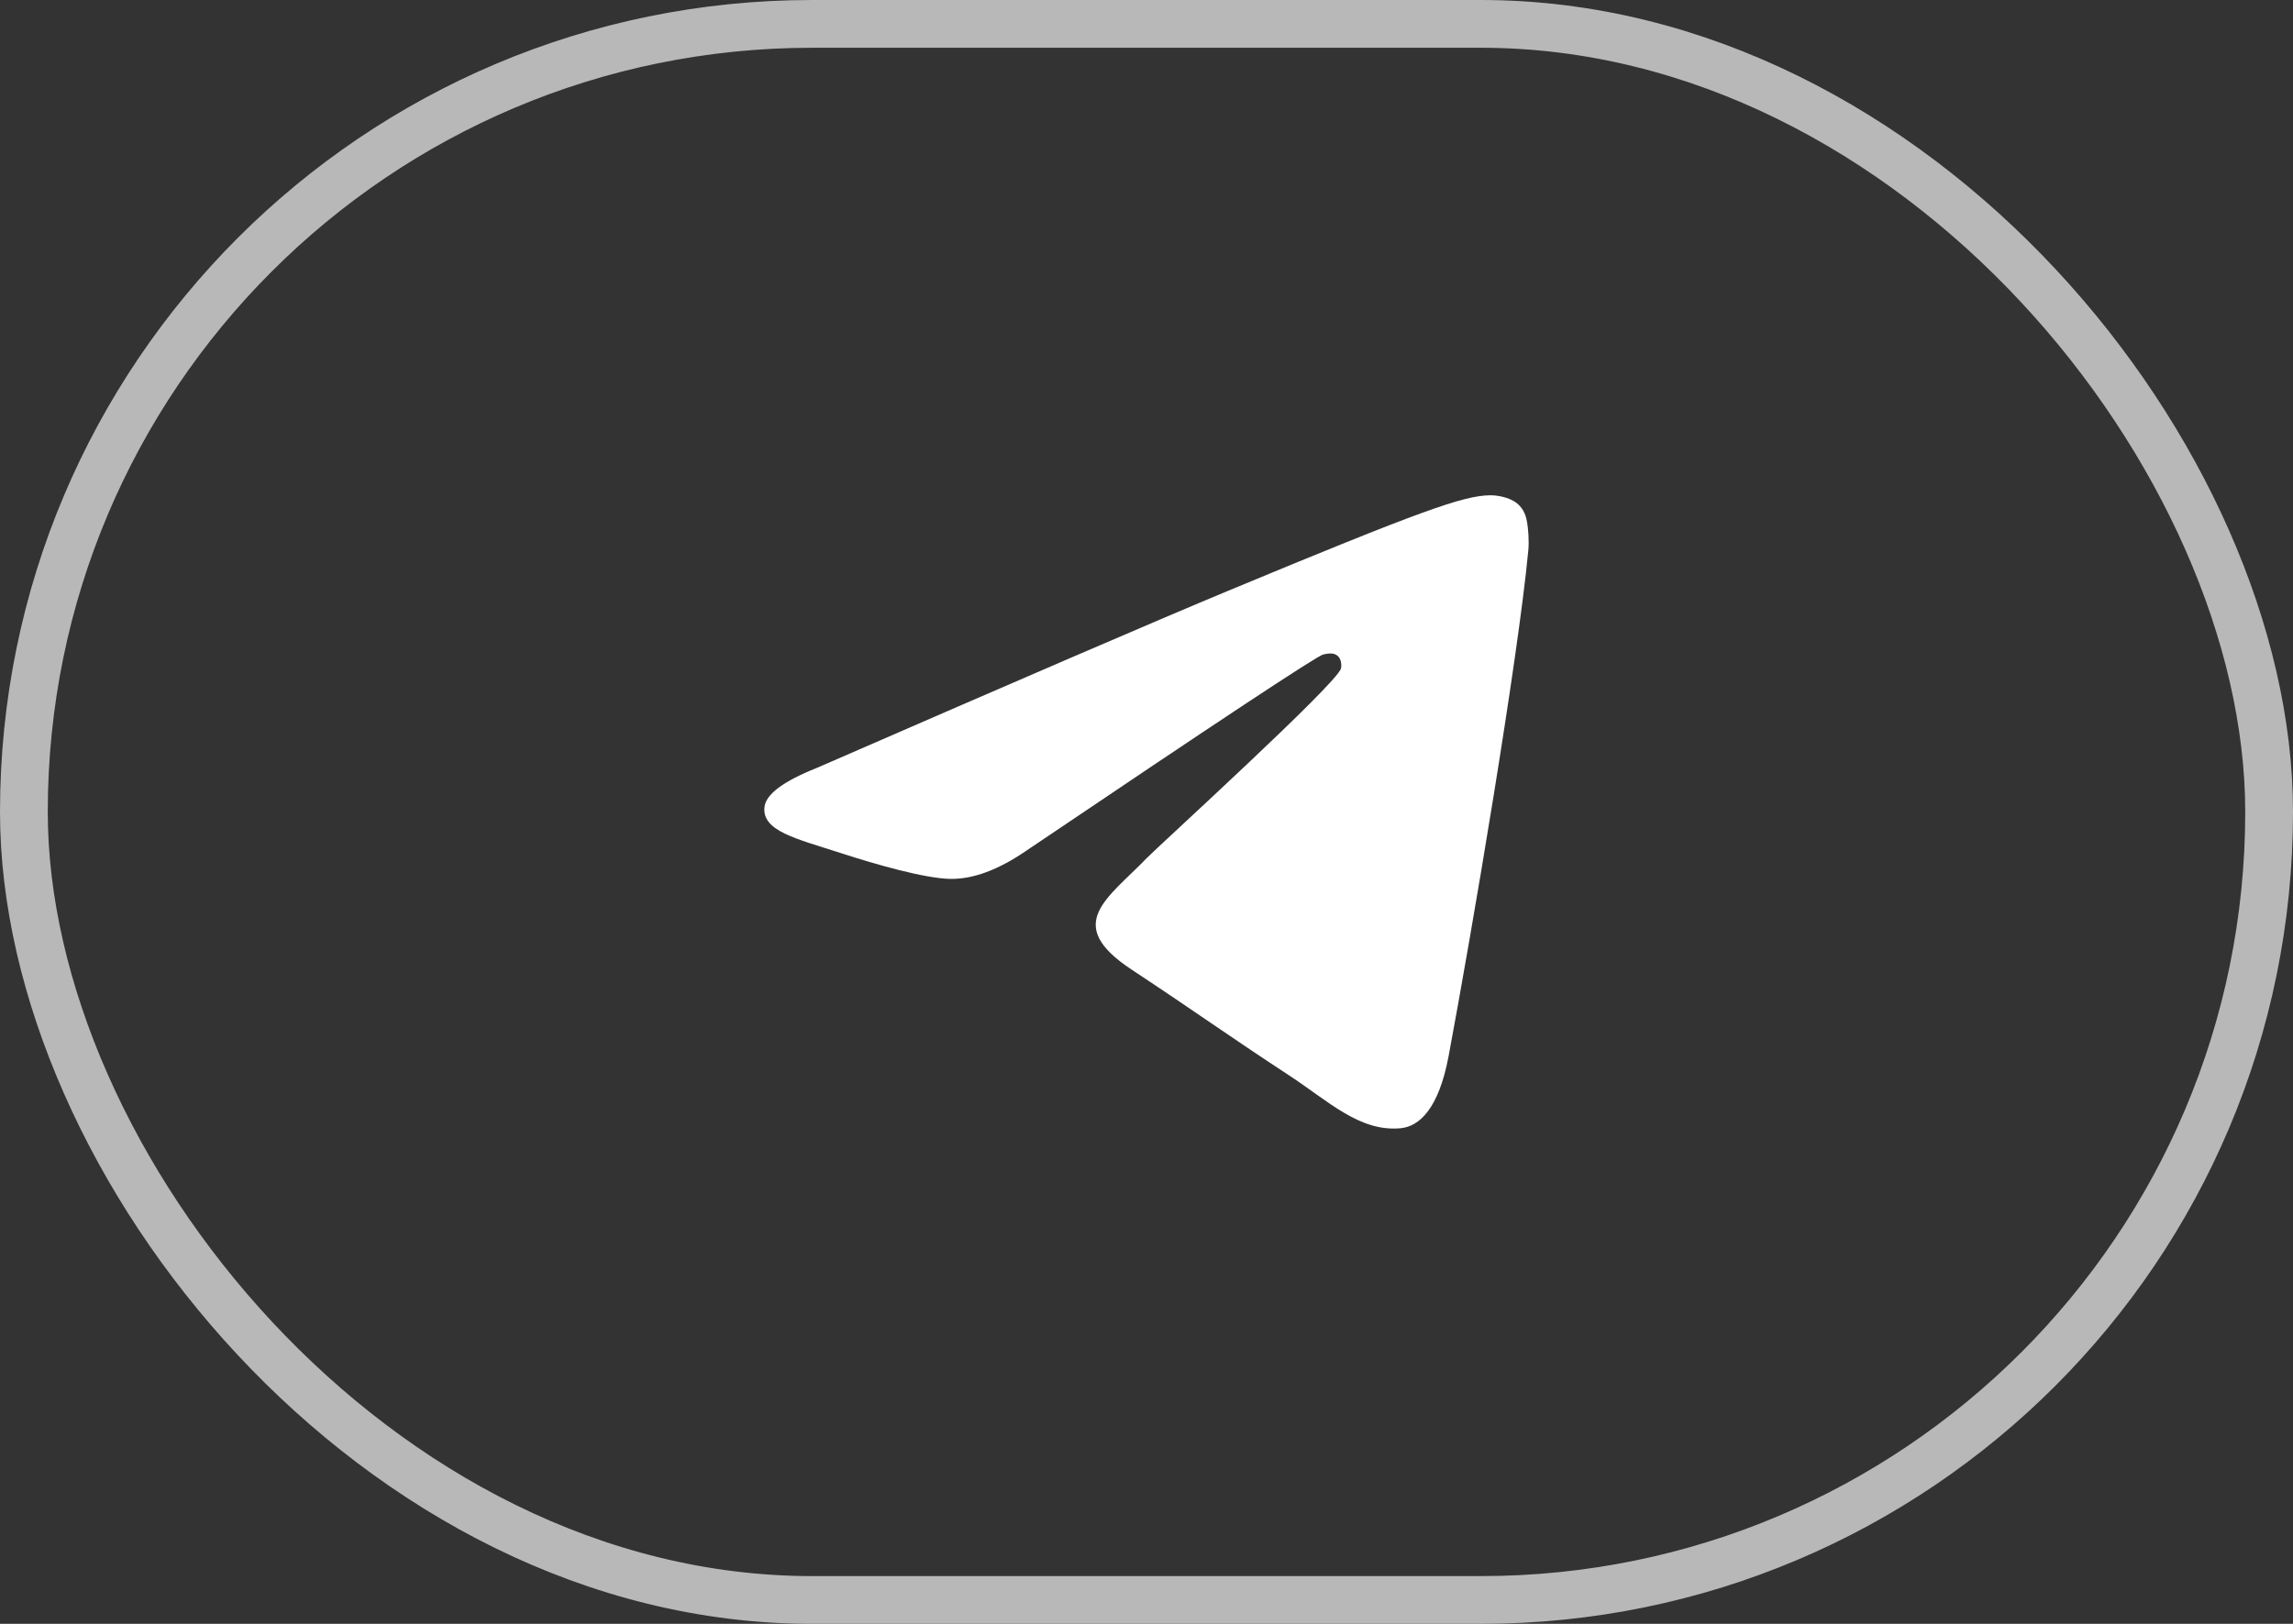
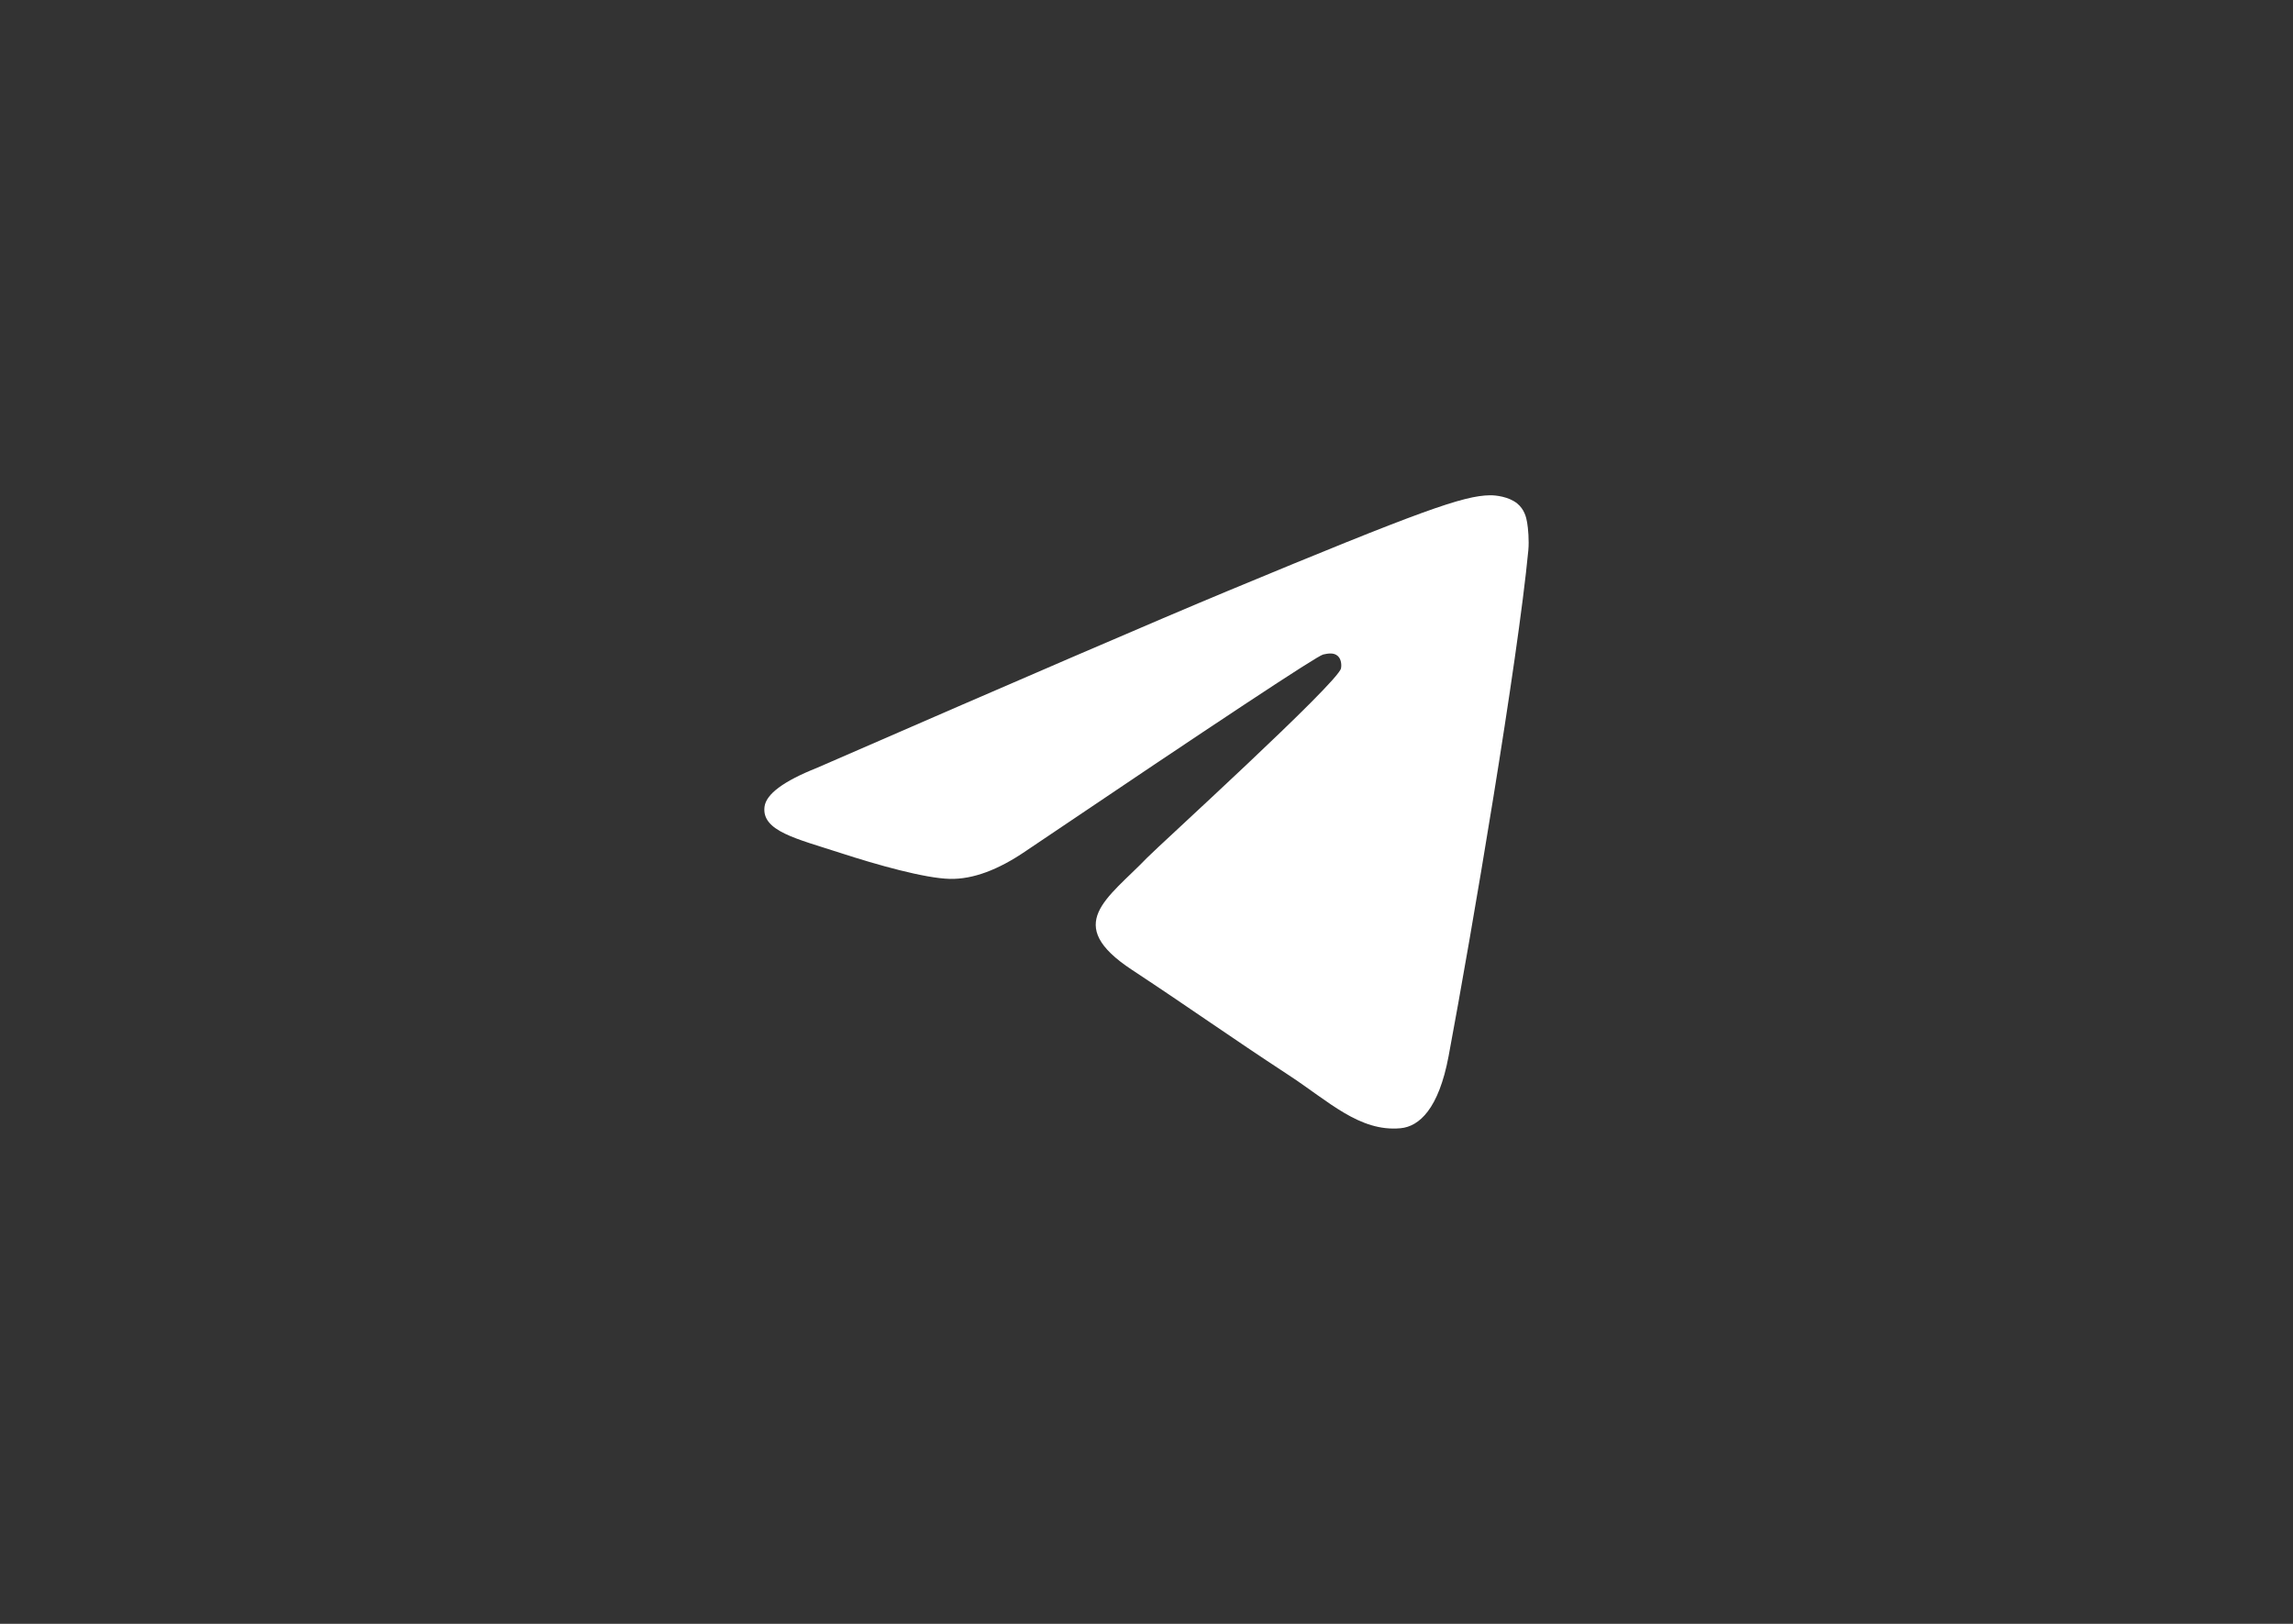
<svg xmlns="http://www.w3.org/2000/svg" width="48" height="34" viewBox="0 0 48 34" fill="none">
  <rect x="0" y="0" width="48" height="34" fill="#333333" stroke="none" />
-   <rect x="0.5" y="0.5" width="47" height="33" rx="16.5" stroke="#B8B8B8" />
  <path fill-rule="evenodd" clip-rule="evenodd" d="M17.1 16.078C21.395 14.207 24.259 12.973 25.692 12.377C29.783 10.676 30.634 10.38 31.188 10.37C31.309 10.368 31.582 10.398 31.759 10.541C31.908 10.662 31.949 10.826 31.968 10.941C31.988 11.055 32.012 11.316 31.993 11.521C31.771 13.85 30.812 19.503 30.324 22.113C30.117 23.217 29.71 23.587 29.317 23.623C28.461 23.702 27.812 23.058 26.983 22.515C25.686 21.665 24.954 21.136 23.695 20.306C22.24 19.348 23.183 18.821 24.012 17.96C24.229 17.734 27.999 14.306 28.072 13.994C28.081 13.956 28.09 13.81 28.003 13.734C27.917 13.657 27.79 13.684 27.698 13.704C27.568 13.734 25.497 15.103 21.484 17.812C20.896 18.216 20.363 18.412 19.886 18.402C19.36 18.391 18.348 18.105 17.596 17.86C16.673 17.56 15.94 17.402 16.004 16.892C16.037 16.627 16.402 16.356 17.1 16.078Z" fill="white" />
</svg>